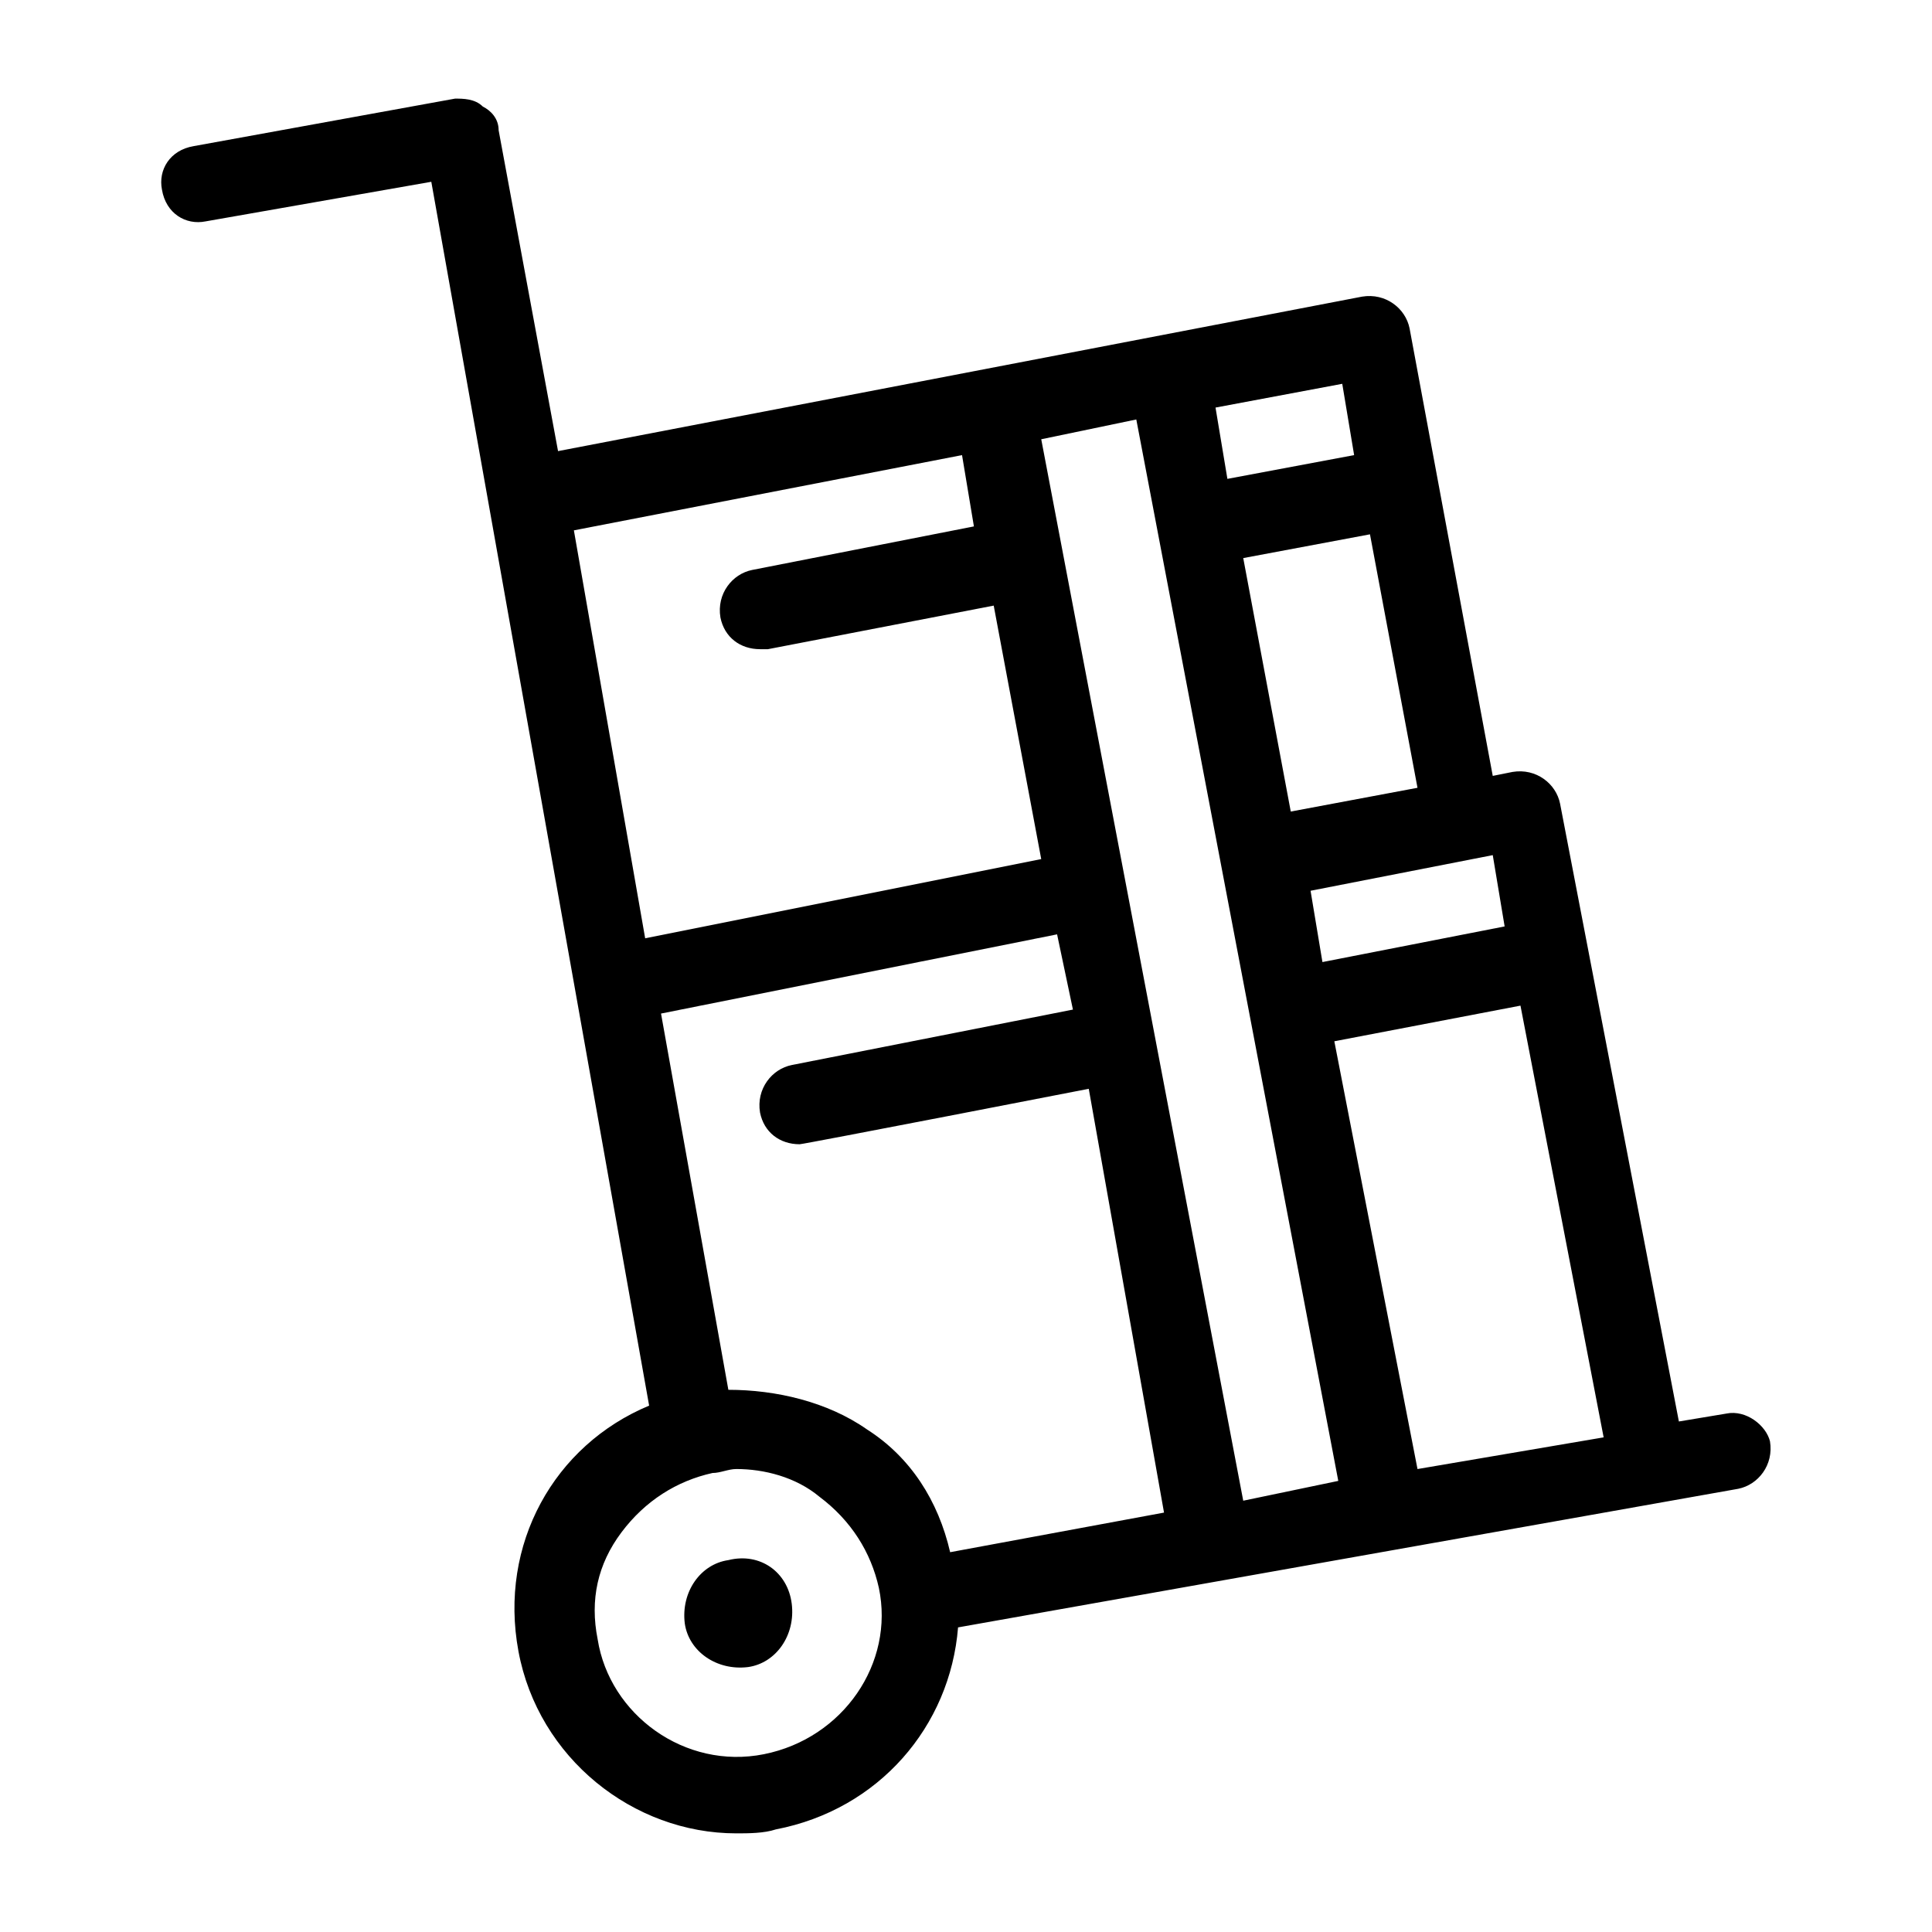
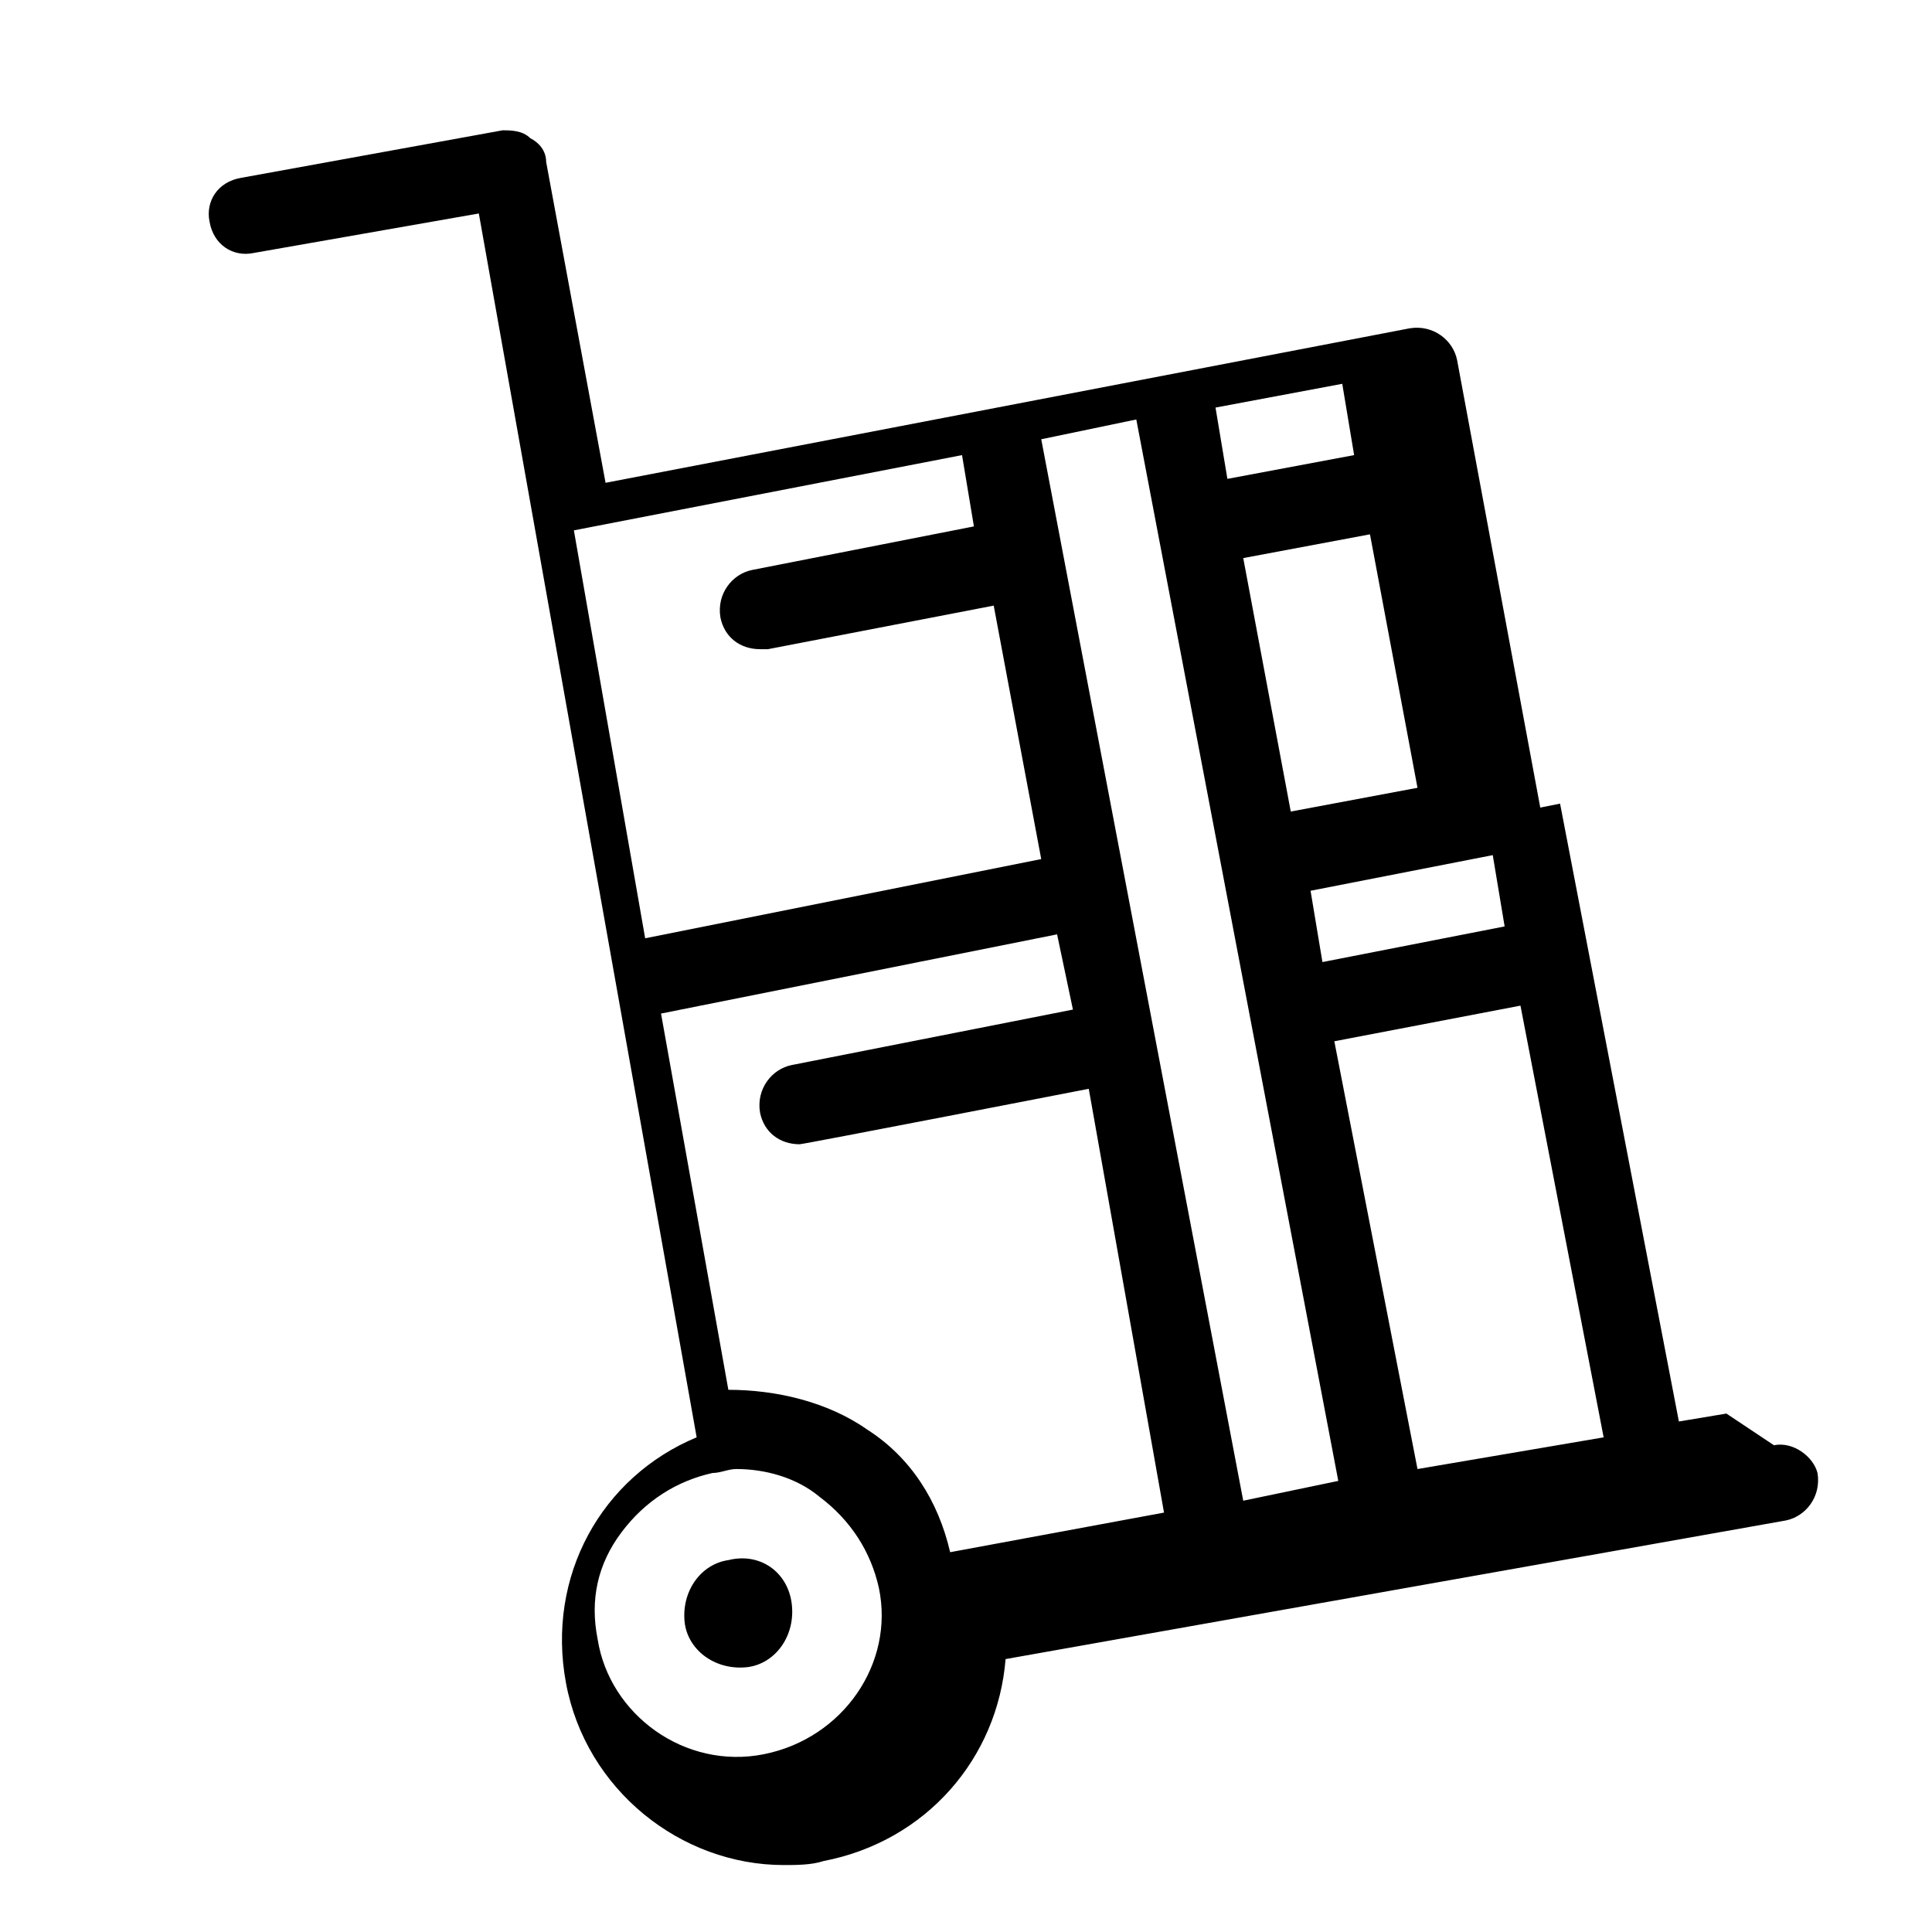
<svg xmlns="http://www.w3.org/2000/svg" fill="#000000" width="800px" height="800px" version="1.1" viewBox="144 144 512 512">
-   <path d="m601.52 518.61-12.598 2.098-31.488-163.74c-1.051-5.246-6.297-9.445-12.594-8.398l-5.246 1.051-22.043-118.61c-1.051-5.246-6.297-9.445-12.594-8.398l-213.07 40.938-15.742-85.02c0-3.148-2.098-5.246-4.199-6.297-2.098-2.098-5.246-2.098-7.348-2.098l-69.277 12.594c-6.297 1.051-9.445 6.297-8.395 11.547 1.051 6.297 6.297 9.445 11.547 8.395l59.828-10.496 57.727 324.33c-25.191 10.496-39.887 36.734-34.637 65.074 5.246 28.34 30.438 48.281 57.727 48.281 3.148 0 7.348 0 10.496-1.051 27.289-5.246 46.184-27.289 48.281-53.531l206.77-36.734c5.246-1.051 9.445-6.297 8.398-12.594-1.051-4.195-6.301-8.395-11.547-7.344zm-181.58-258.2 25.191-5.246 53.527 281.29-25.188 5.25zm99.711 92.363-33.586 6.297-12.594-67.172 33.586-6.297zm19.945 17.844 3.148 18.895-48.285 9.445-3.148-18.895zm-41.984 49.332 49.328-9.445 22.043 114.41-49.332 8.398zm5.246-155.34-33.586 6.297-3.148-18.895 33.586-6.297zm-103.91 0 3.148 18.895-58.777 11.543c-5.246 1.051-9.445 6.297-8.398 12.594 1.051 5.246 5.246 8.398 10.496 8.398h2.098l59.828-11.547 12.594 67.176-104.96 20.992-18.891-108.11zm-52.48 344.27c-20.992 4.199-40.934-10.496-44.082-30.438-2.098-10.496 0-19.941 6.297-28.34s14.695-13.645 24.141-15.742c2.098 0 4.199-1.051 6.297-1.051 7.348 0 15.742 2.098 22.043 7.348 8.398 6.297 13.645 14.695 15.742 24.141 4.199 19.941-9.445 39.883-30.438 44.082zm27.289-86.07c-10.496-7.348-24.141-10.496-36.734-10.496l-17.844-99.711 104.96-20.992 4.199 19.941-74.523 14.695c-5.246 1.051-9.445 6.297-8.398 12.594 1.051 5.246 5.246 8.398 10.496 8.398 1.051 0 76.621-14.695 76.621-14.695l19.945 112.31-56.68 10.496c-3.148-13.645-10.496-25.191-22.043-32.539zm-19.941 46.184c1.051 8.398-4.199 15.742-11.547 16.793-8.398 1.051-15.742-4.199-16.793-11.547-1.051-8.398 4.199-15.742 11.547-16.793 8.395-2.098 15.742 3.148 16.793 11.547z" />
+   <path d="m601.52 518.61-12.598 2.098-31.488-163.74l-5.246 1.051-22.043-118.61c-1.051-5.246-6.297-9.445-12.594-8.398l-213.07 40.938-15.742-85.02c0-3.148-2.098-5.246-4.199-6.297-2.098-2.098-5.246-2.098-7.348-2.098l-69.277 12.594c-6.297 1.051-9.445 6.297-8.395 11.547 1.051 6.297 6.297 9.445 11.547 8.395l59.828-10.496 57.727 324.33c-25.191 10.496-39.887 36.734-34.637 65.074 5.246 28.34 30.438 48.281 57.727 48.281 3.148 0 7.348 0 10.496-1.051 27.289-5.246 46.184-27.289 48.281-53.531l206.77-36.734c5.246-1.051 9.445-6.297 8.398-12.594-1.051-4.195-6.301-8.395-11.547-7.344zm-181.58-258.2 25.191-5.246 53.527 281.29-25.188 5.25zm99.711 92.363-33.586 6.297-12.594-67.172 33.586-6.297zm19.945 17.844 3.148 18.895-48.285 9.445-3.148-18.895zm-41.984 49.332 49.328-9.445 22.043 114.41-49.332 8.398zm5.246-155.34-33.586 6.297-3.148-18.895 33.586-6.297zm-103.91 0 3.148 18.895-58.777 11.543c-5.246 1.051-9.445 6.297-8.398 12.594 1.051 5.246 5.246 8.398 10.496 8.398h2.098l59.828-11.547 12.594 67.176-104.96 20.992-18.891-108.11zm-52.48 344.27c-20.992 4.199-40.934-10.496-44.082-30.438-2.098-10.496 0-19.941 6.297-28.34s14.695-13.645 24.141-15.742c2.098 0 4.199-1.051 6.297-1.051 7.348 0 15.742 2.098 22.043 7.348 8.398 6.297 13.645 14.695 15.742 24.141 4.199 19.941-9.445 39.883-30.438 44.082zm27.289-86.07c-10.496-7.348-24.141-10.496-36.734-10.496l-17.844-99.711 104.96-20.992 4.199 19.941-74.523 14.695c-5.246 1.051-9.445 6.297-8.398 12.594 1.051 5.246 5.246 8.398 10.496 8.398 1.051 0 76.621-14.695 76.621-14.695l19.945 112.31-56.68 10.496c-3.148-13.645-10.496-25.191-22.043-32.539zm-19.941 46.184c1.051 8.398-4.199 15.742-11.547 16.793-8.398 1.051-15.742-4.199-16.793-11.547-1.051-8.398 4.199-15.742 11.547-16.793 8.395-2.098 15.742 3.148 16.793 11.547z" />
</svg>